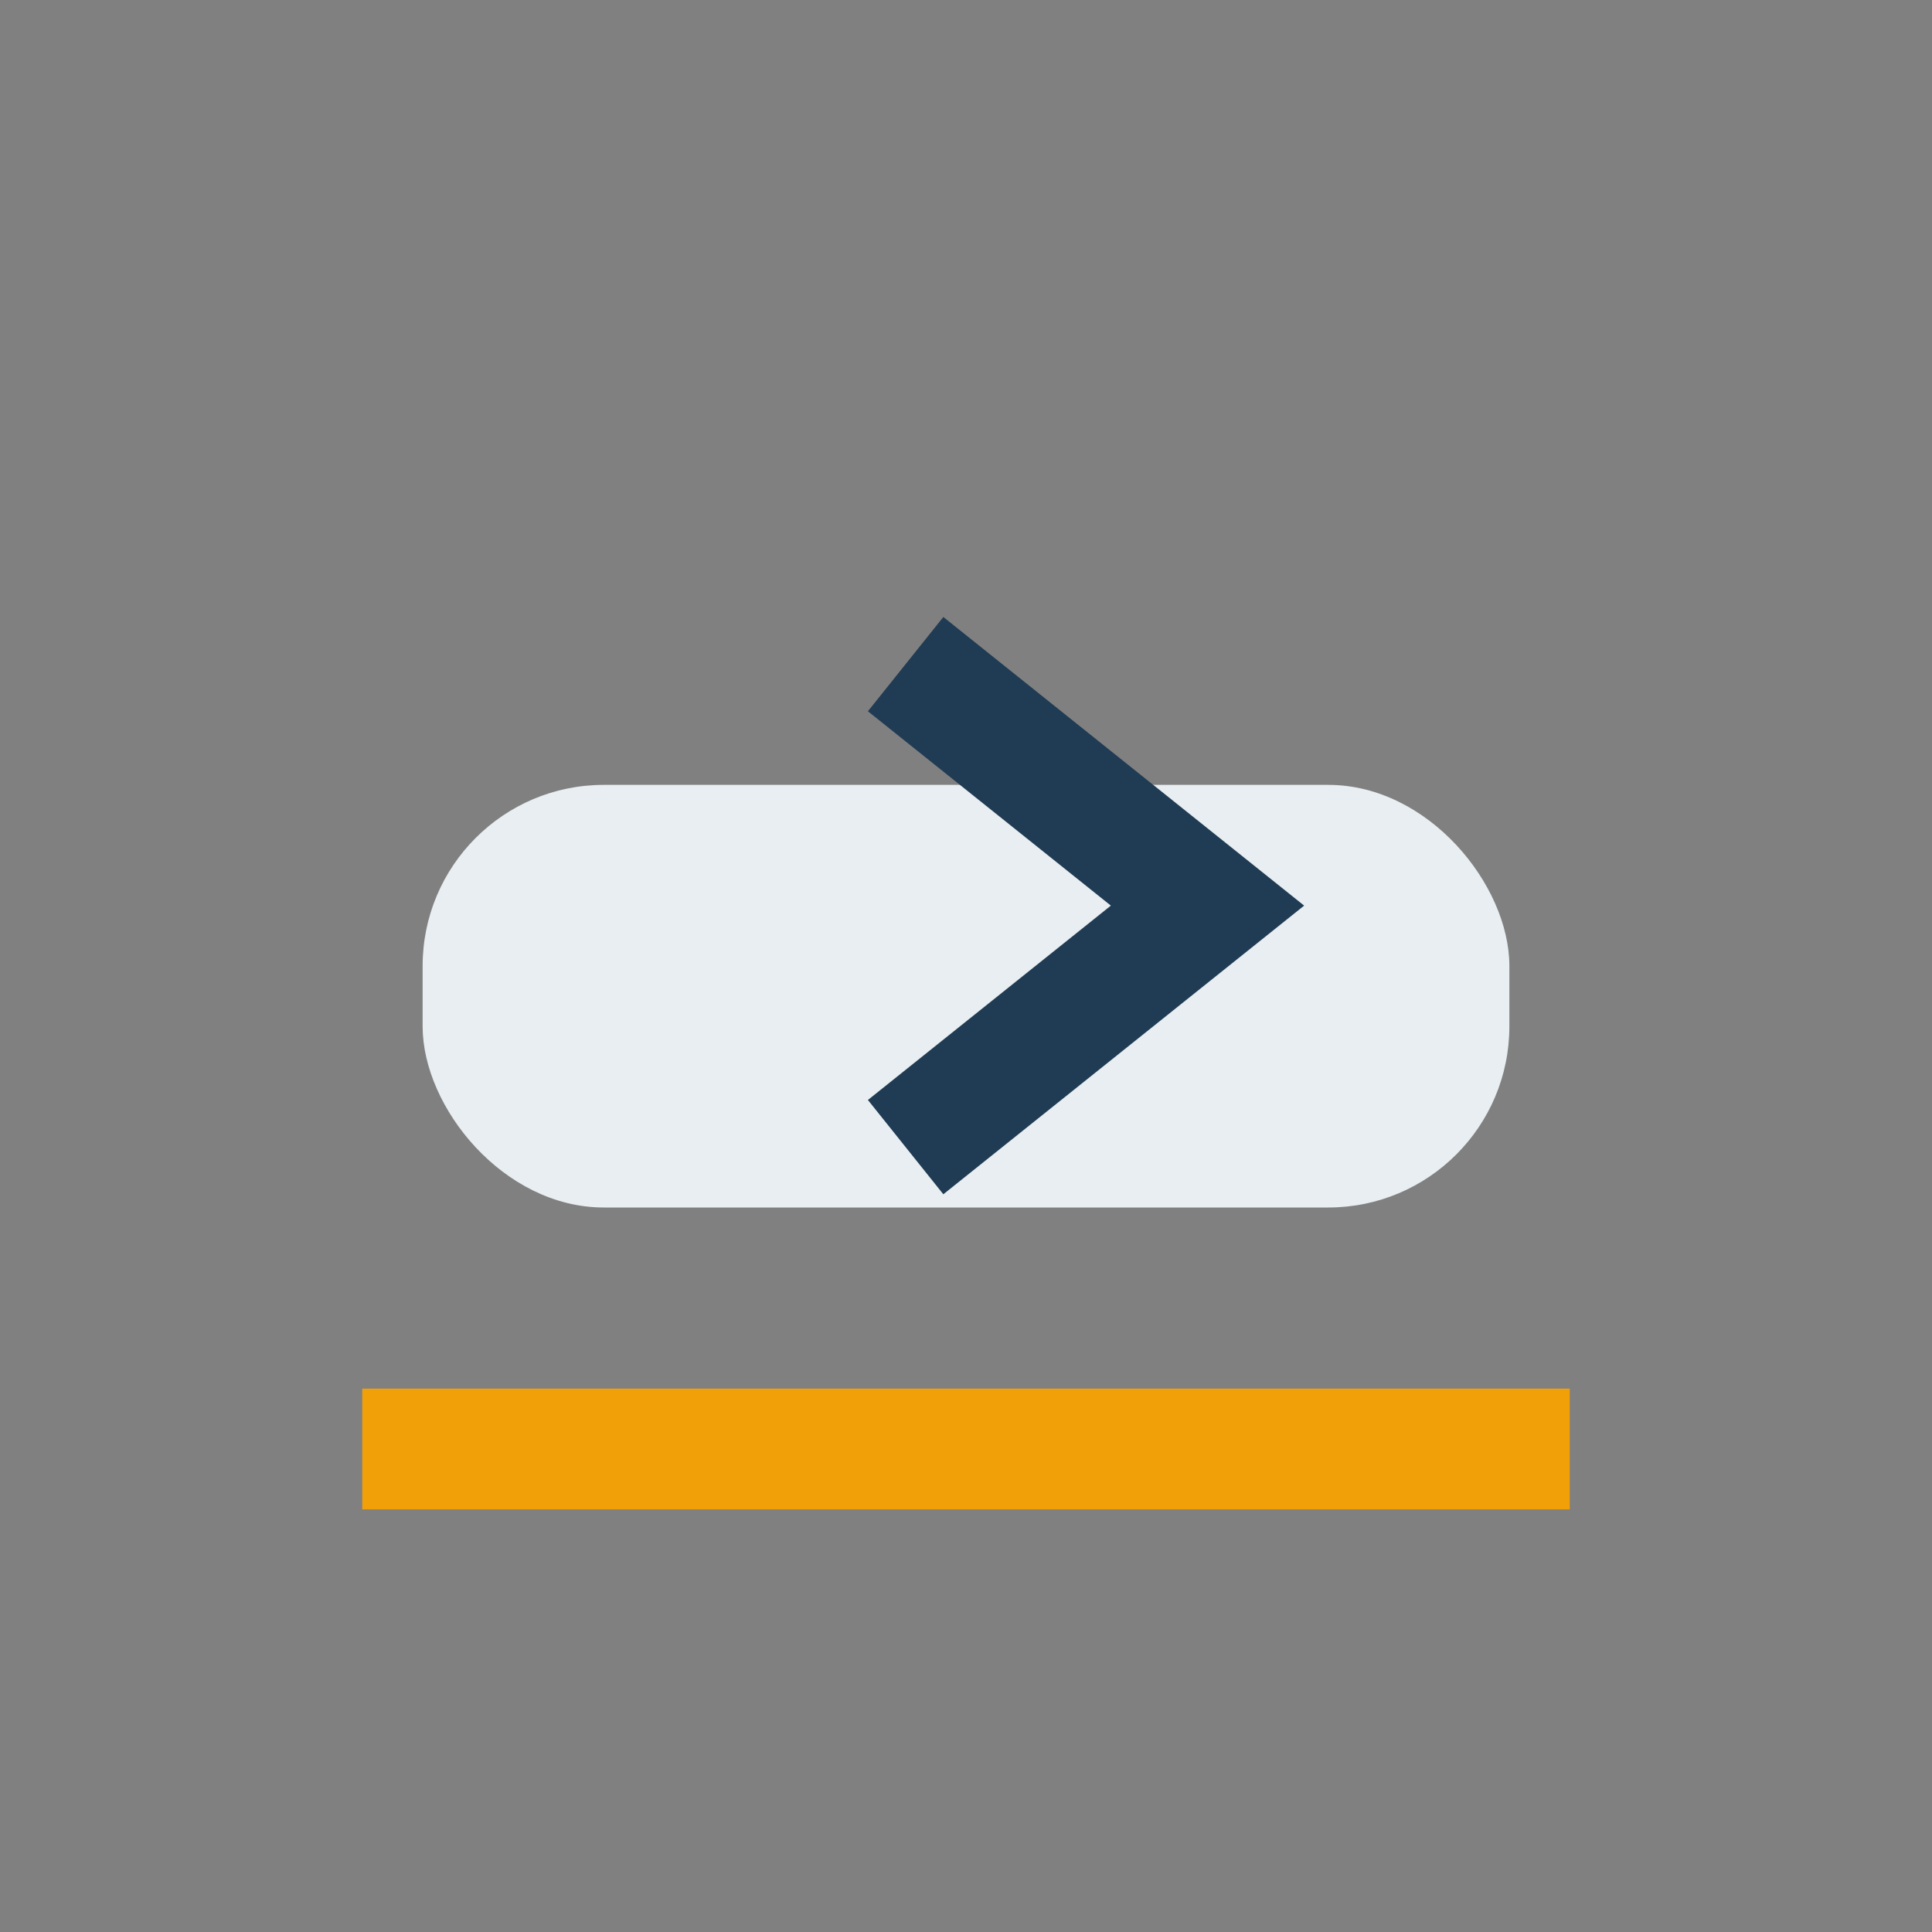
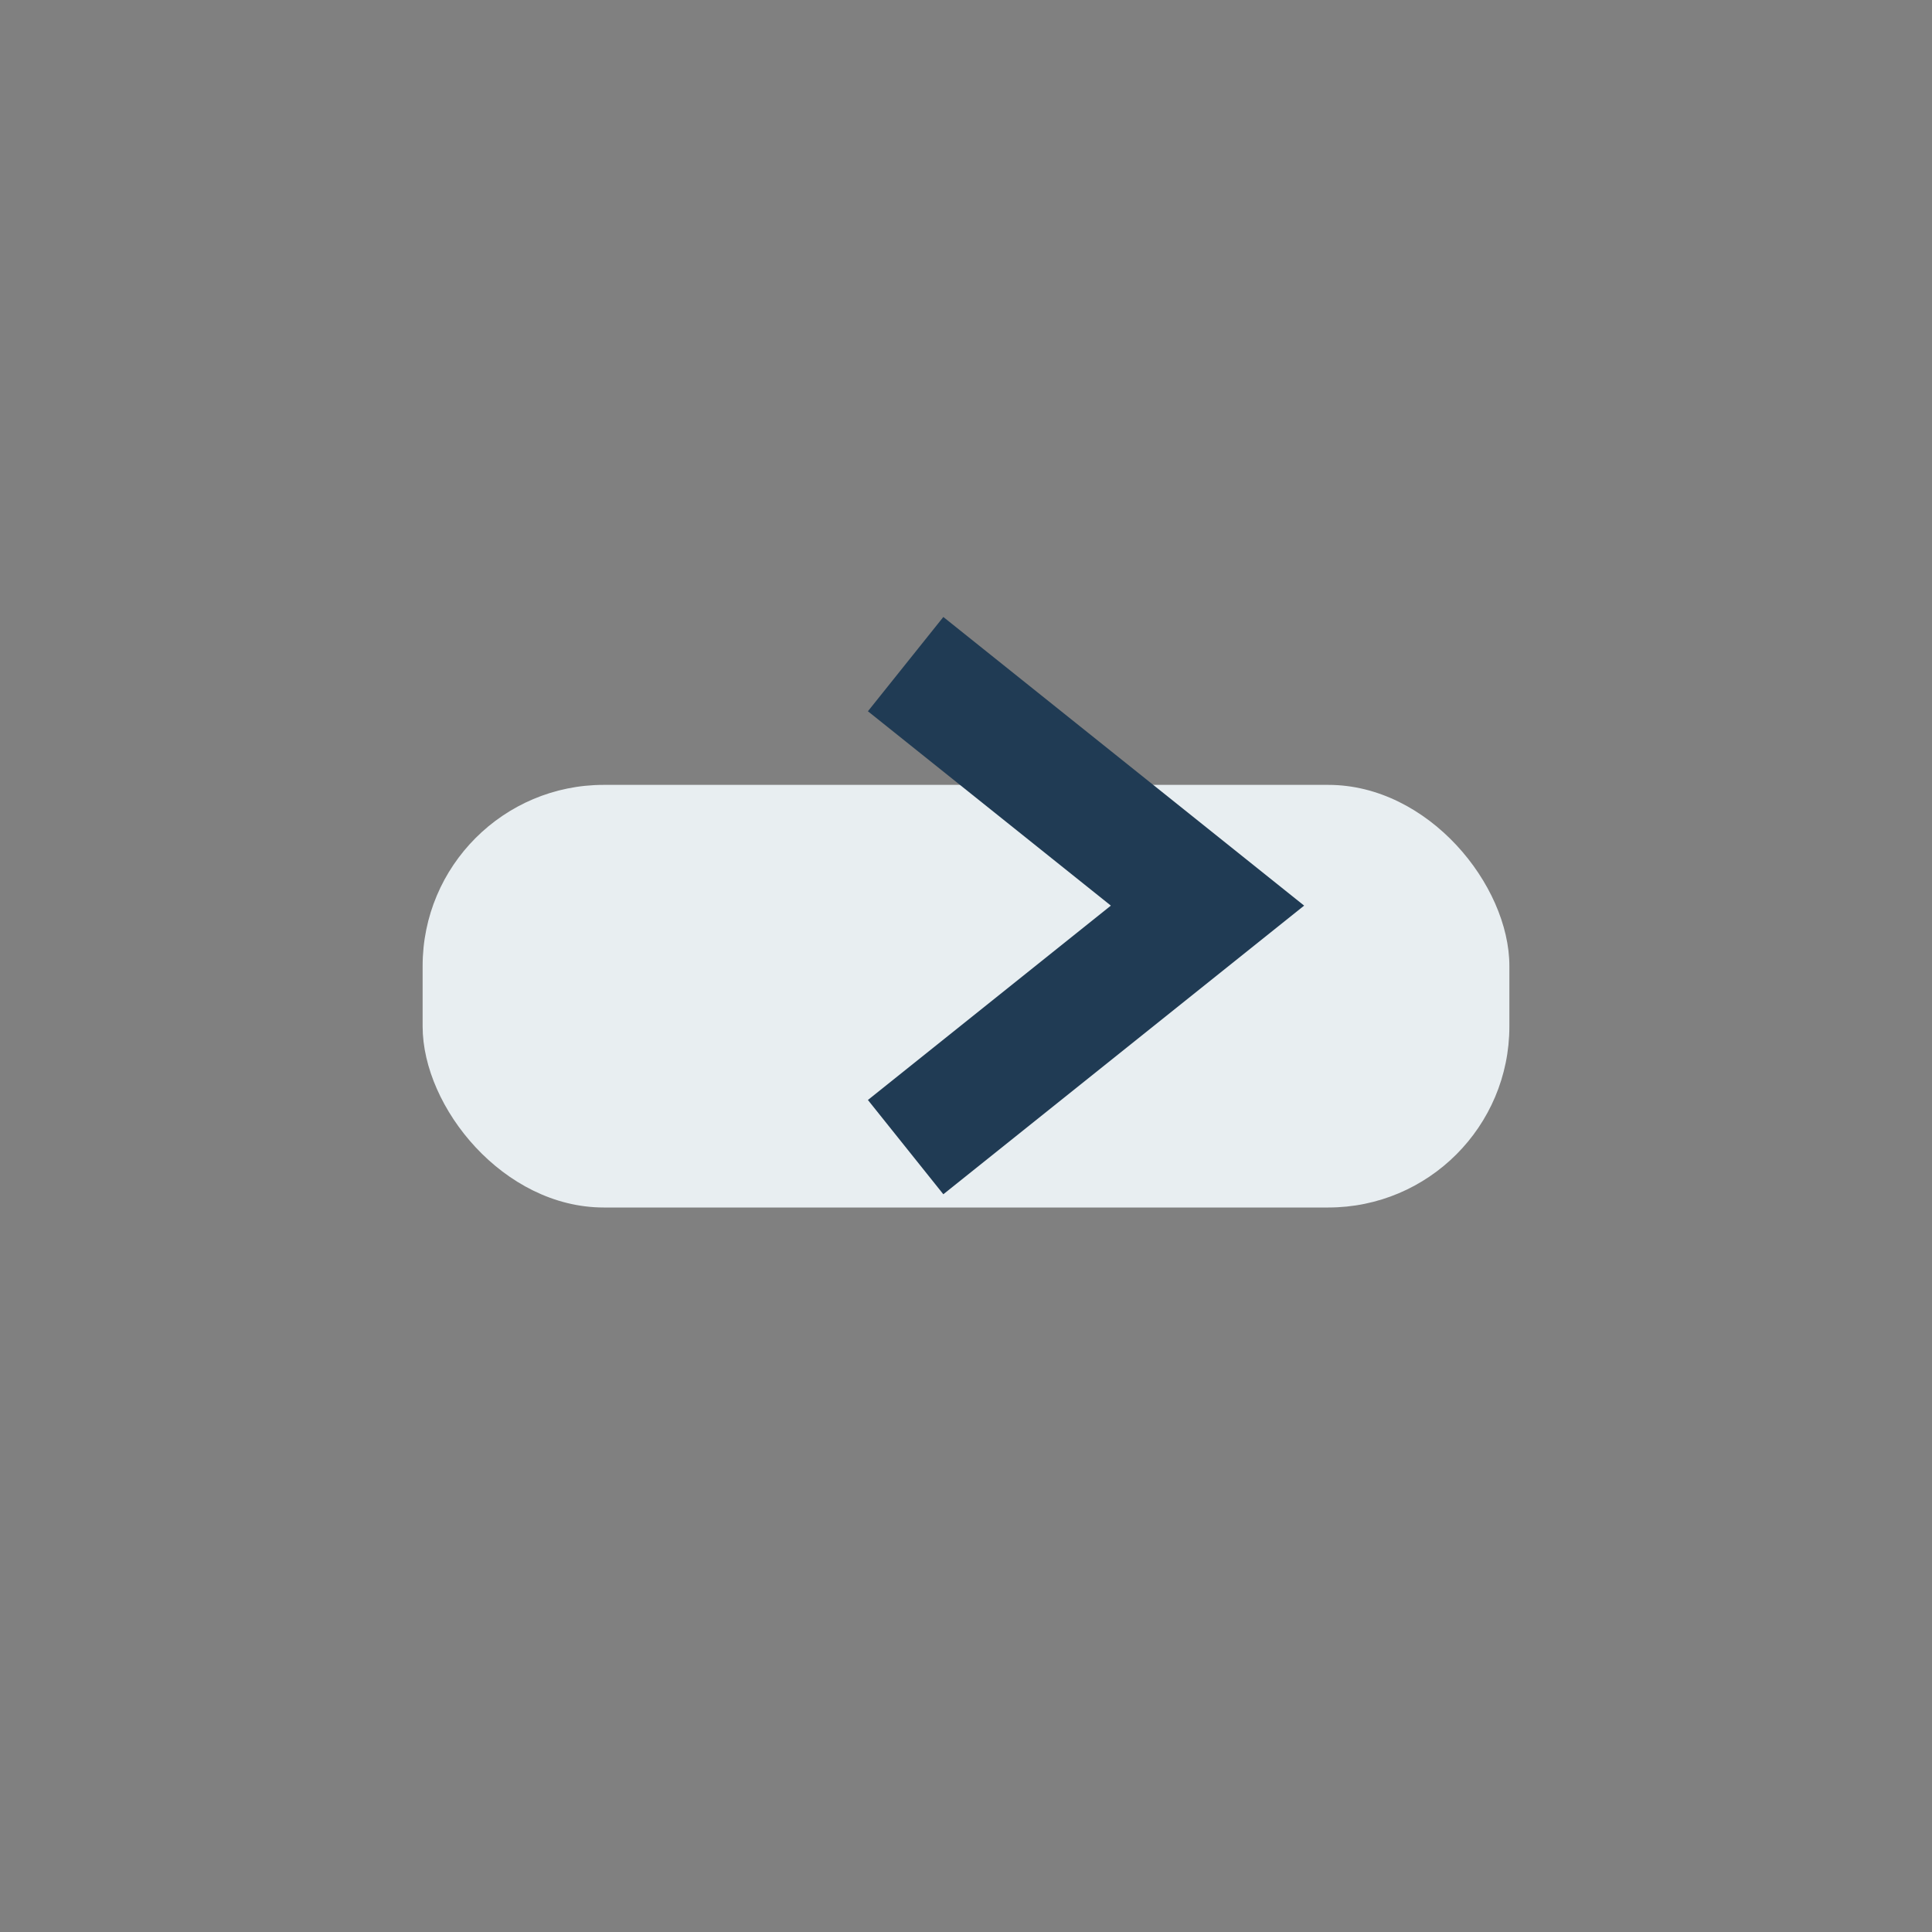
<svg xmlns="http://www.w3.org/2000/svg" width="32" height="32" viewBox="0 0 32 32">
  <rect x="0" y="0" width="32" height="32" fill="#808080" stroke="none" />
  <rect x="7" y="13" width="18" height="7" rx="3" fill="#E8EEF1" />
  <path d="M15 11l5 4-5 4" fill="none" stroke="#203B54" stroke-width="2" />
-   <path d="M6 24h20" stroke="#F2A007" stroke-width="2" />
</svg>